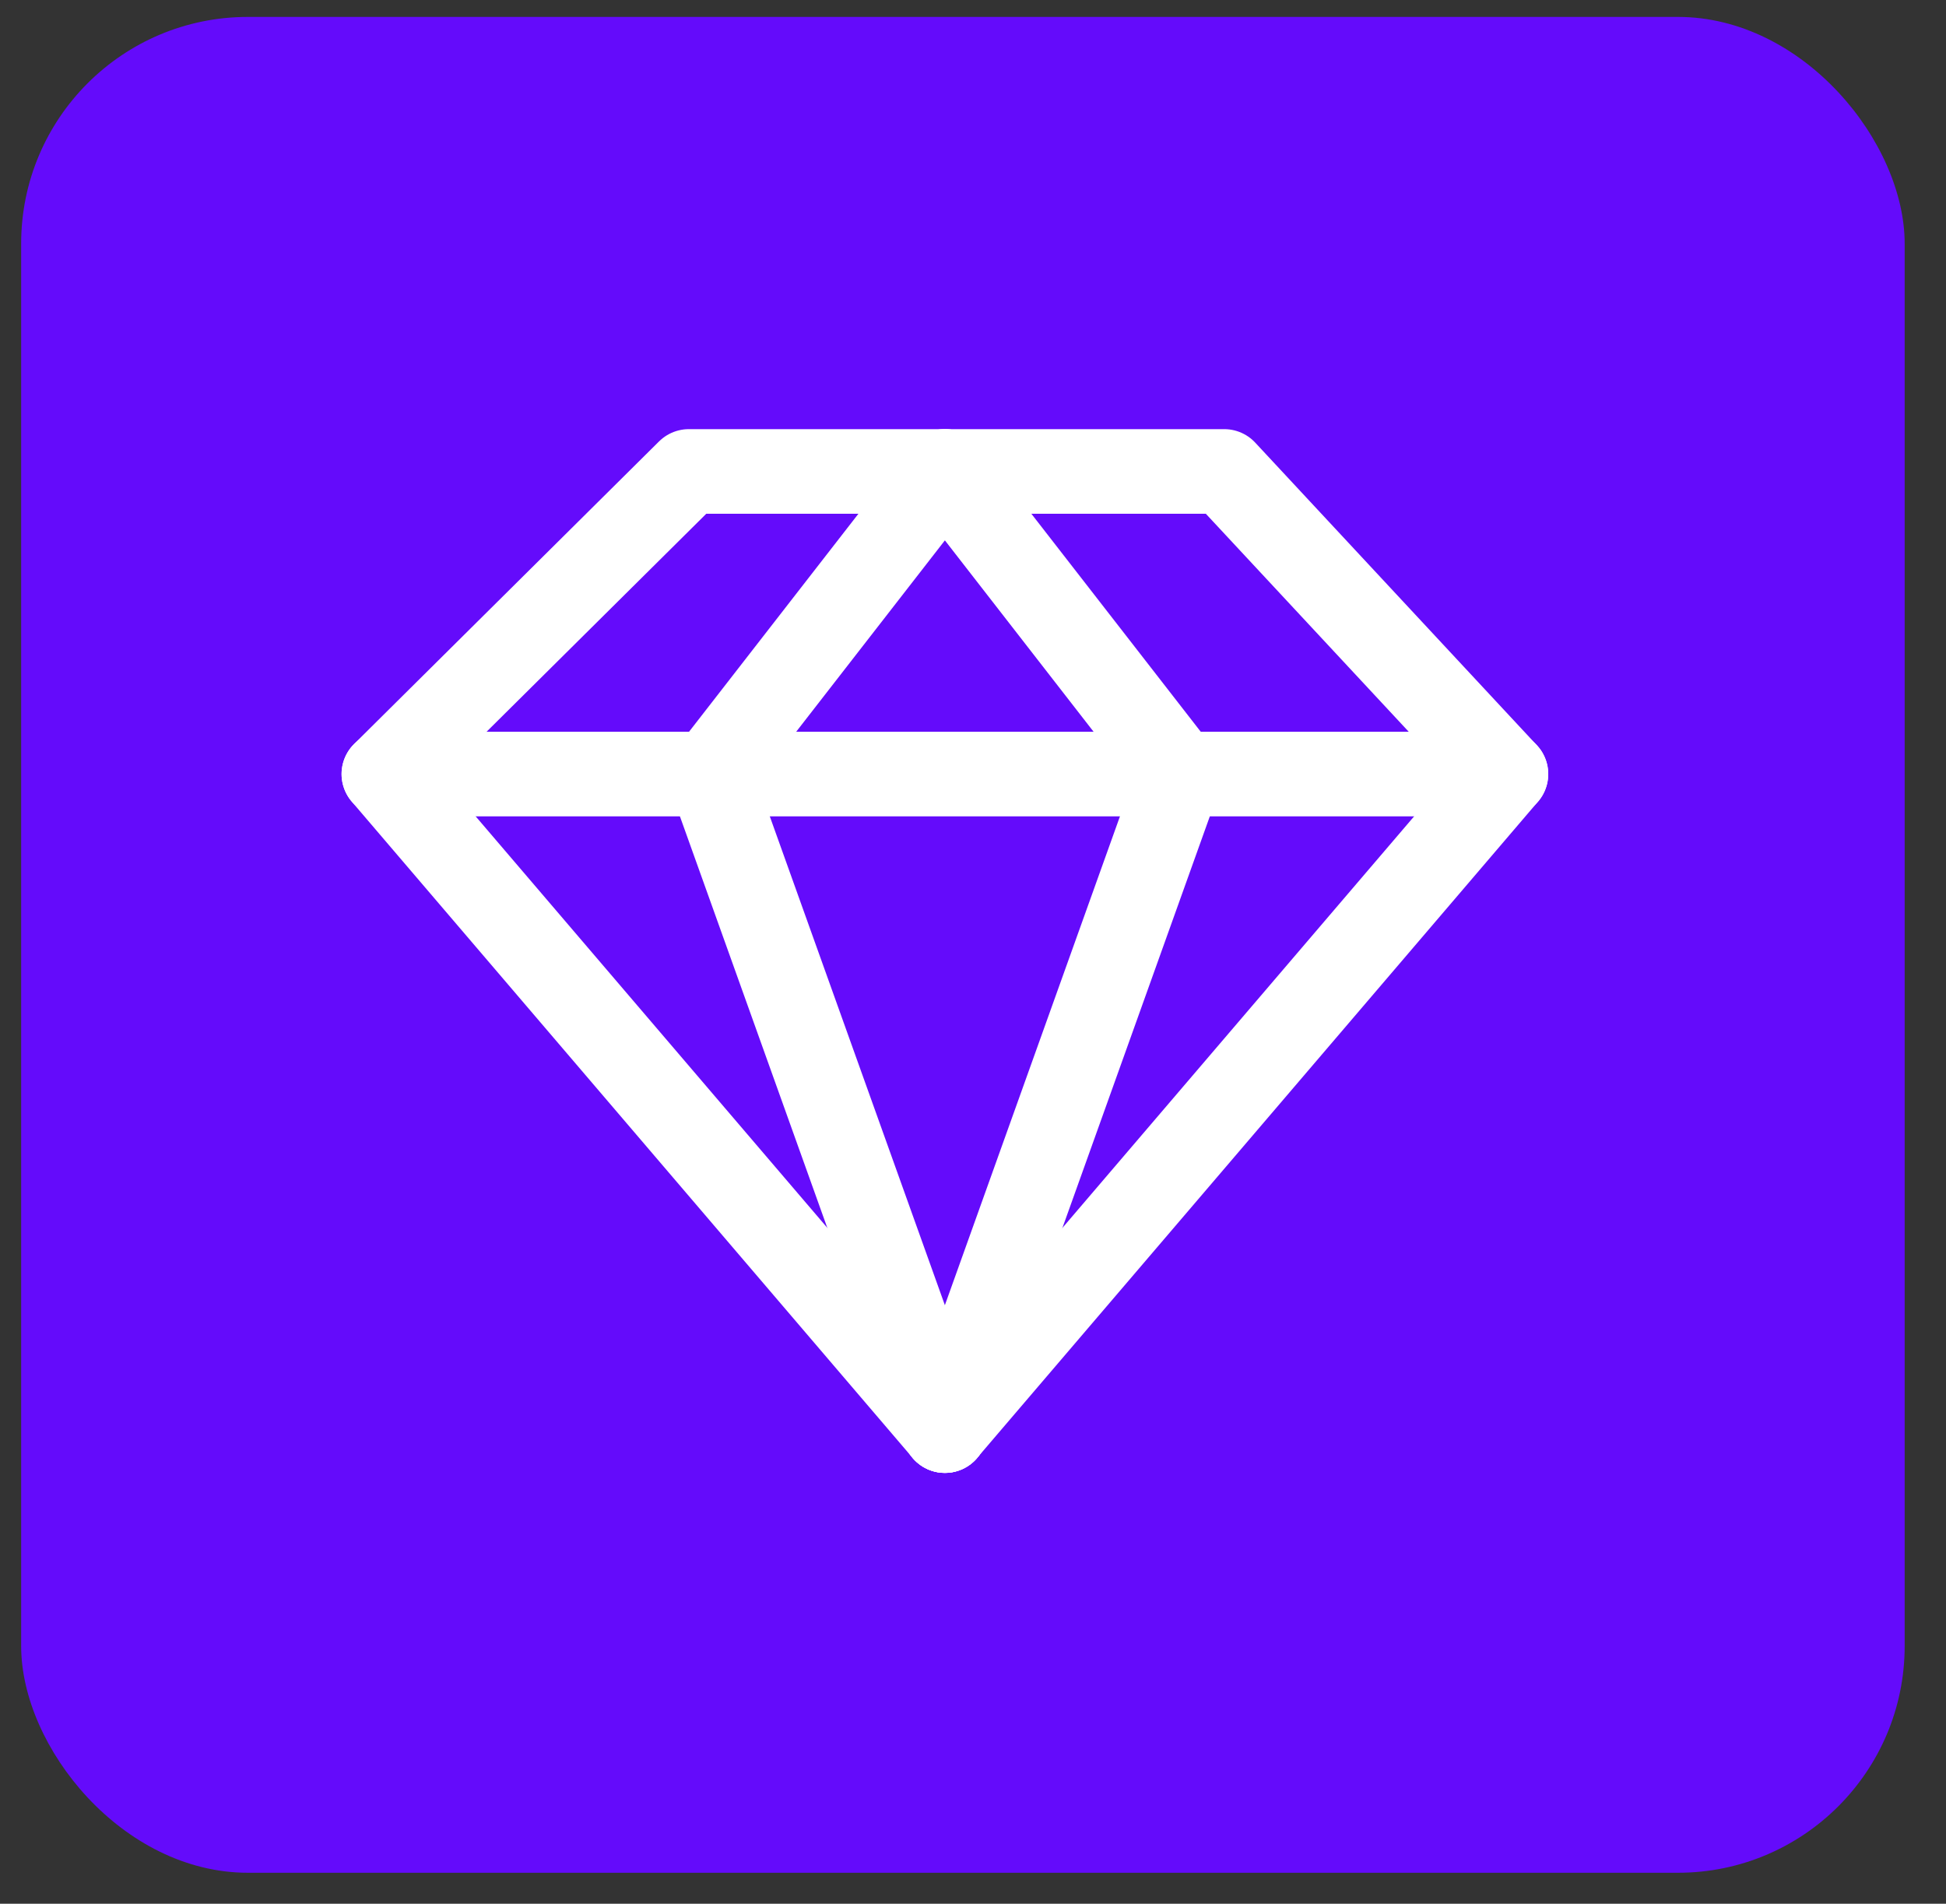
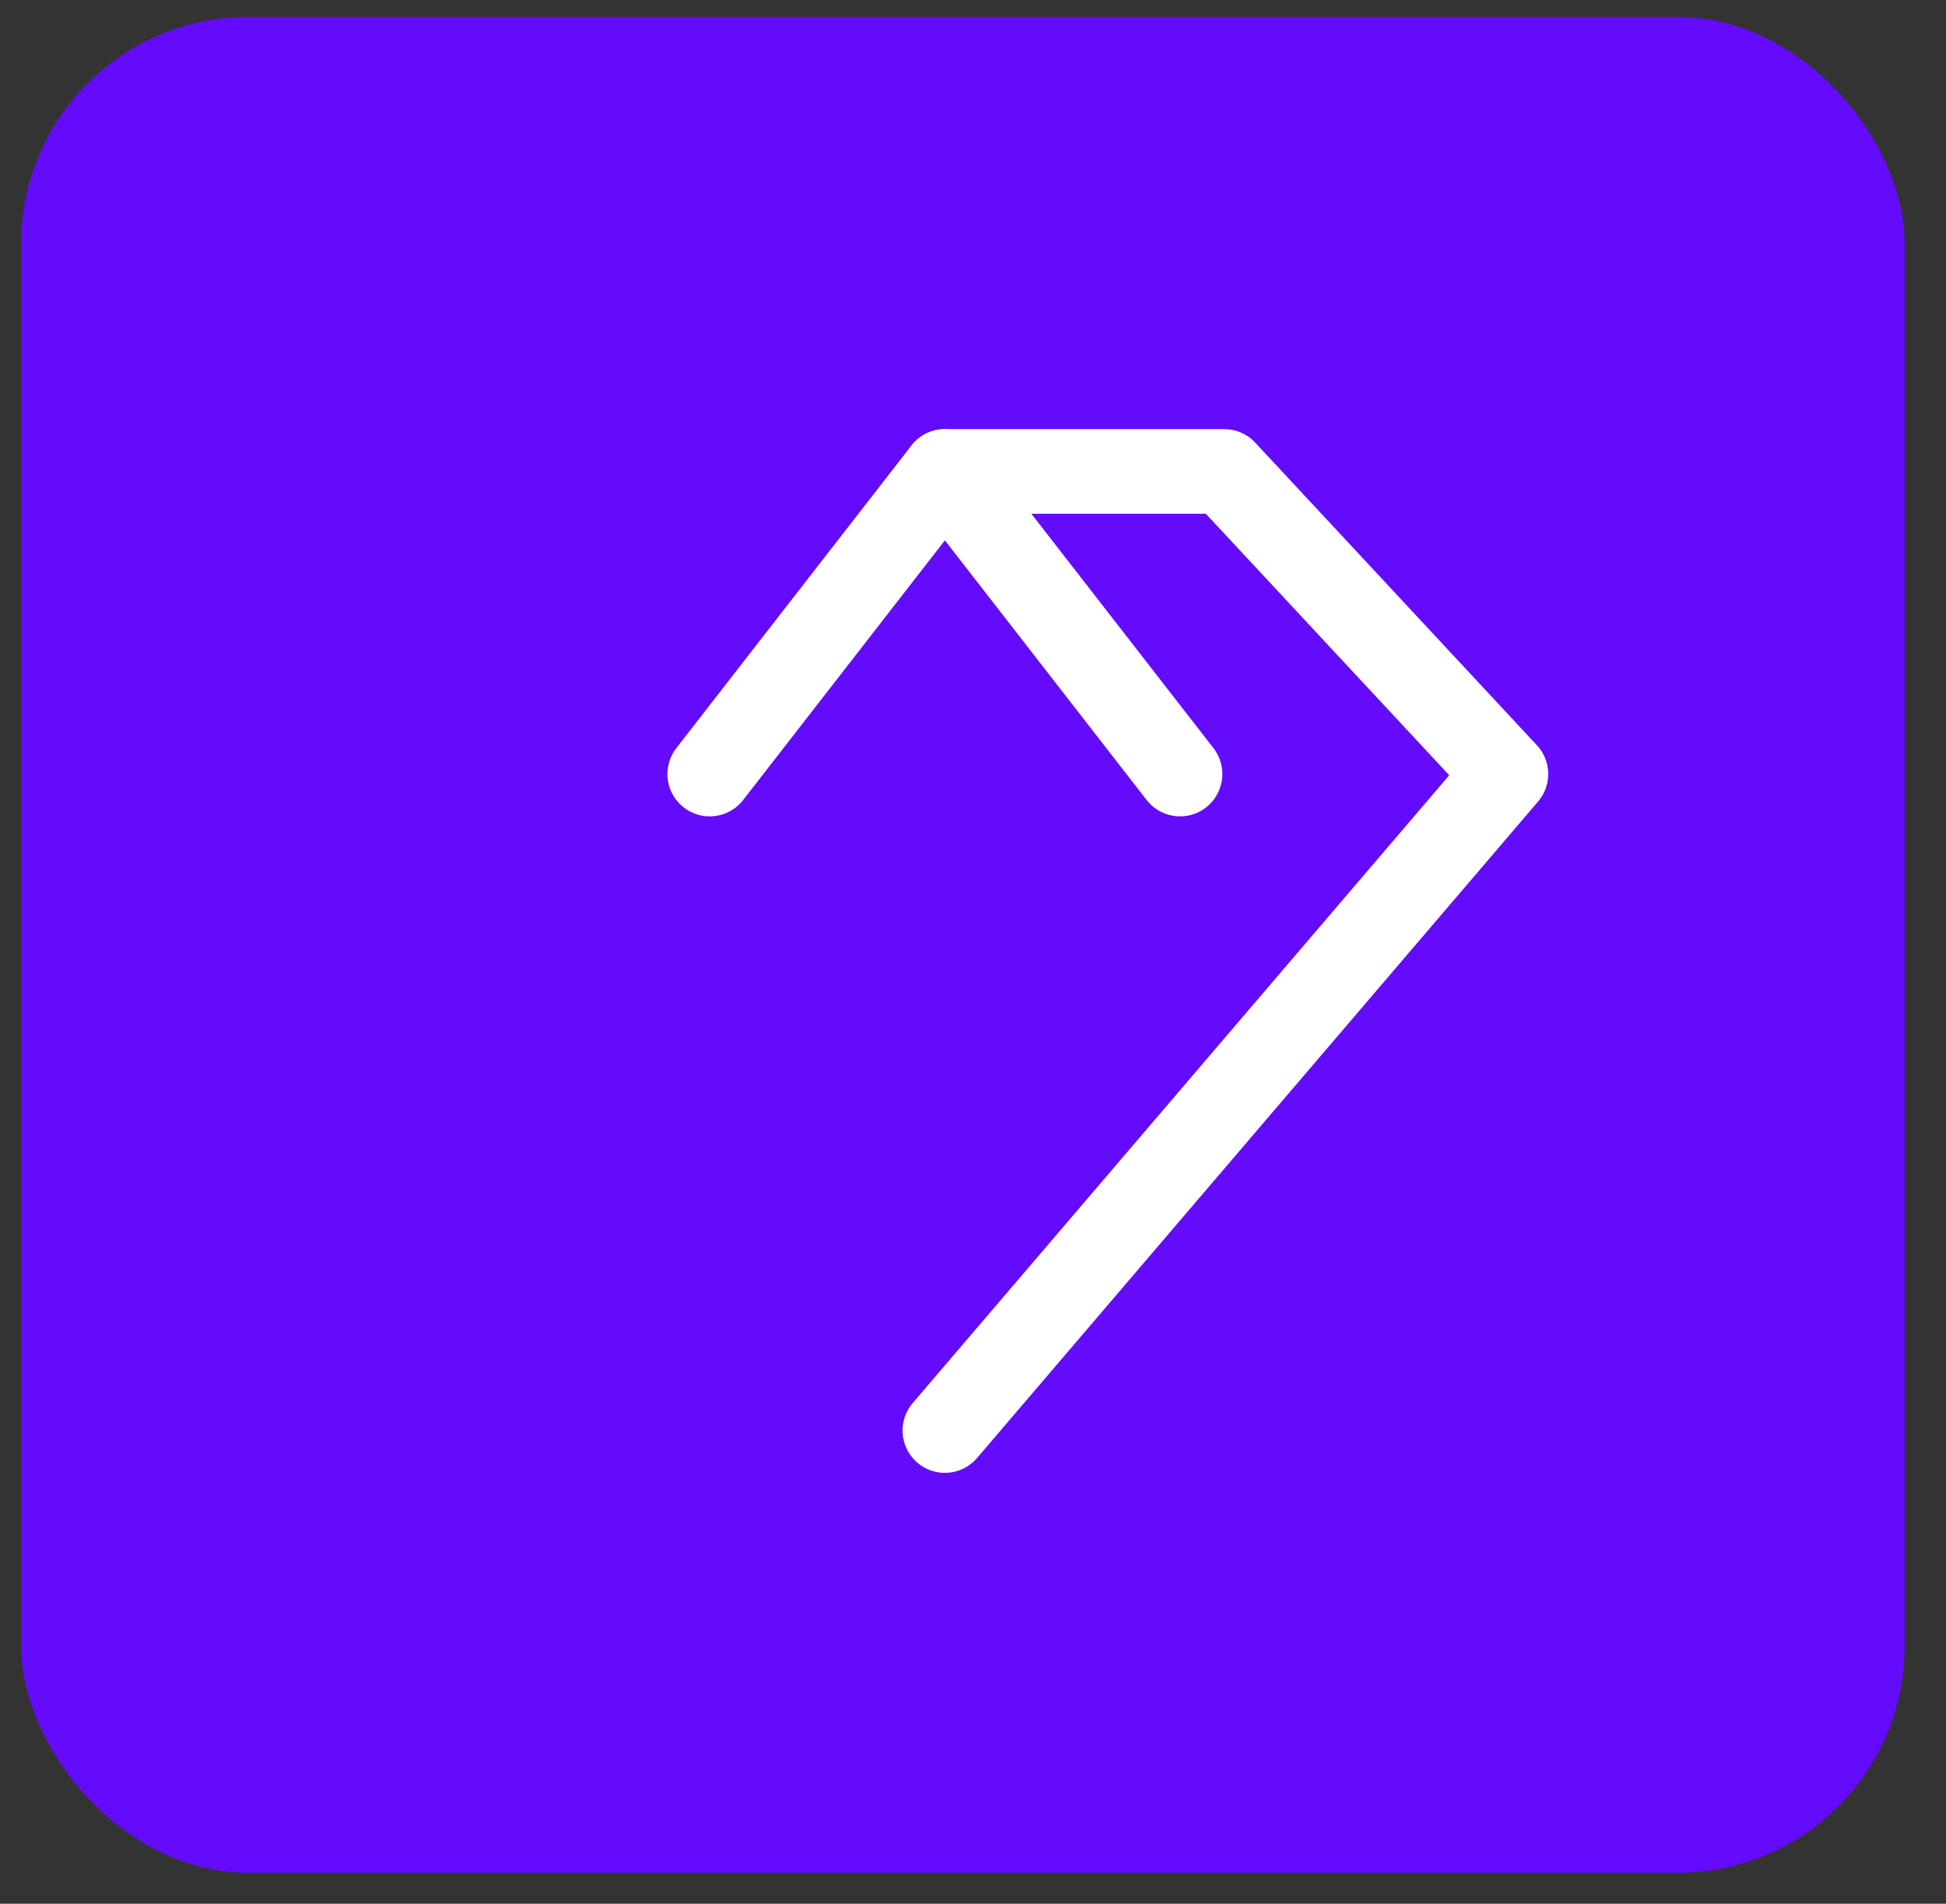
<svg xmlns="http://www.w3.org/2000/svg" width="46" height="45" viewBox="0 0 46 45" fill="none">
  <rect x="0" y="0" width="46" height="45" fill="#333333" stroke="none" />
  <rect x="0.5" y="0.4" width="44.523" height="43.868" rx="5.359" fill="#640BFB" />
-   <path d="M27.894 18.297L22.336 33.815" stroke="white" stroke-width="2" stroke-miterlimit="10" stroke-linecap="round" stroke-linejoin="round" />
-   <path d="M22.335 33.817L16.777 18.299" stroke="white" stroke-width="2" stroke-miterlimit="10" stroke-linecap="round" stroke-linejoin="round" />
-   <path d="M22.336 33.815L9.074 18.297L16.283 11.144H22.336" stroke="white" stroke-width="2" stroke-miterlimit="10" stroke-linecap="round" stroke-linejoin="round" />
-   <path d="M35.598 18.297H27.894H22.336H16.778H9.074" stroke="white" stroke-width="2" stroke-miterlimit="10" stroke-linecap="round" stroke-linejoin="round" />
  <path d="M16.777 18.297L22.335 11.144H28.939L35.597 18.297L22.335 33.815" stroke="white" stroke-width="2" stroke-miterlimit="10" stroke-linecap="round" stroke-linejoin="round" />
  <path d="M27.894 18.297L22.336 11.144" stroke="white" stroke-width="2" stroke-miterlimit="10" stroke-linecap="round" stroke-linejoin="round" />
</svg>